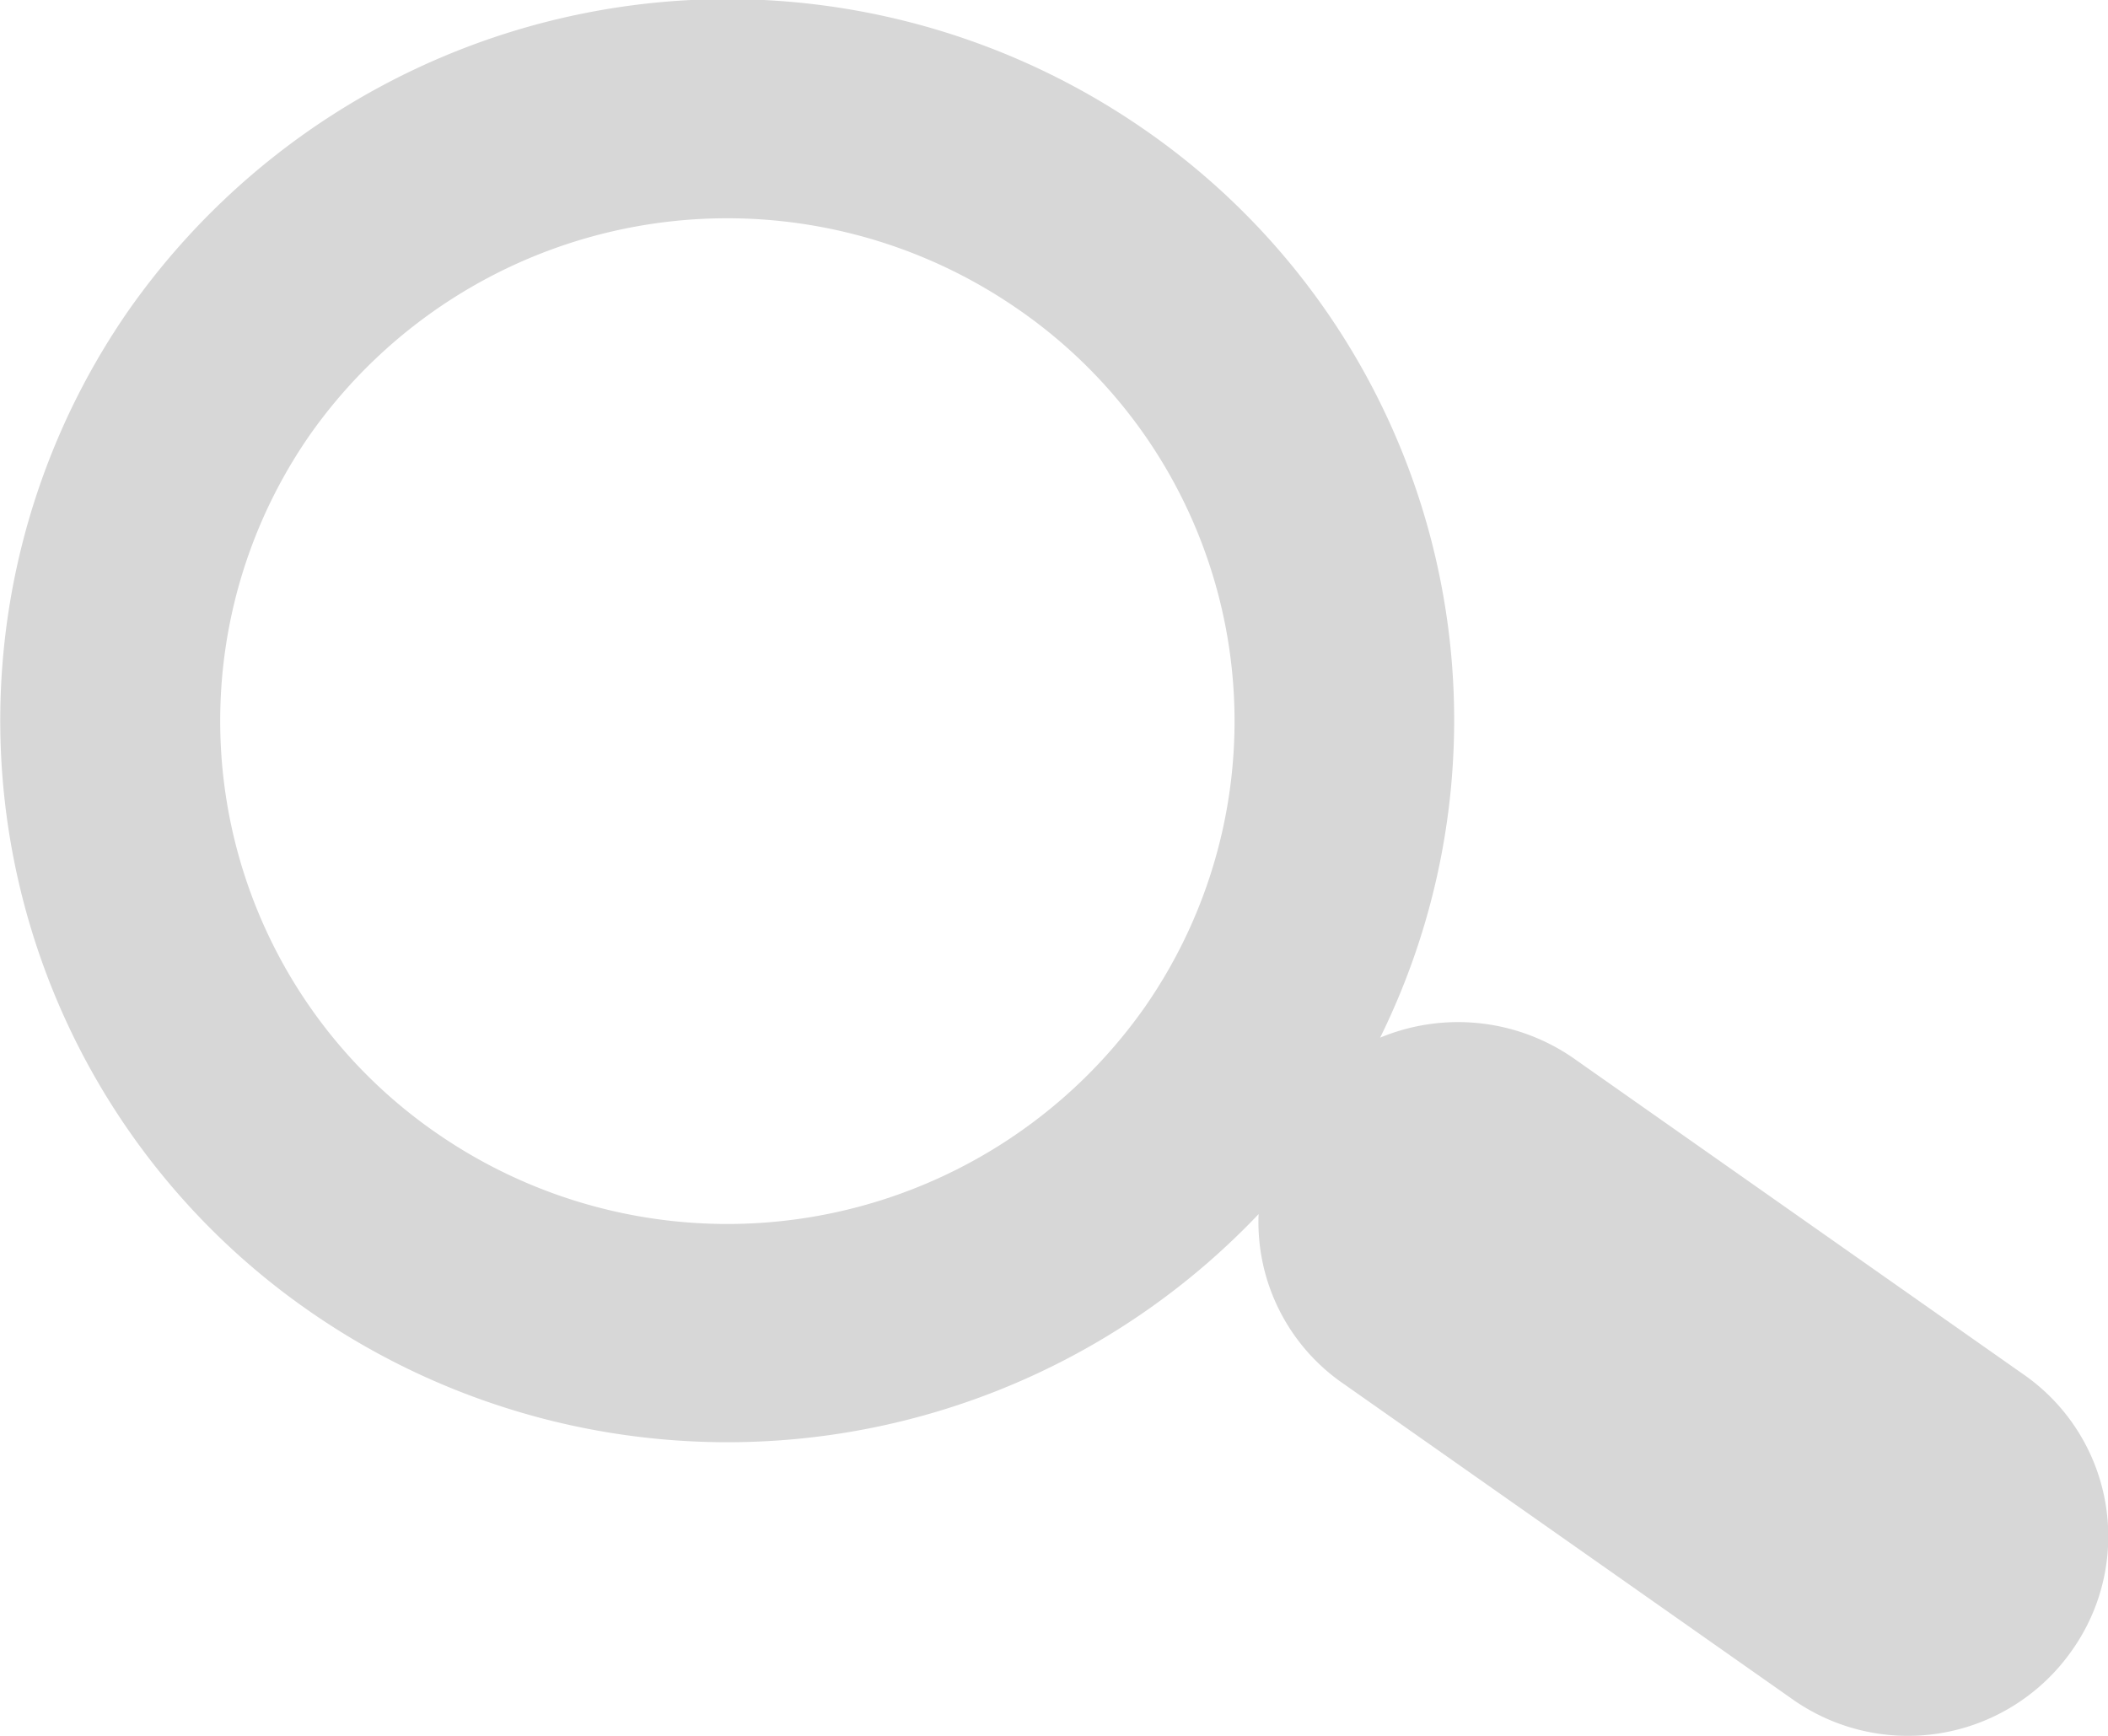
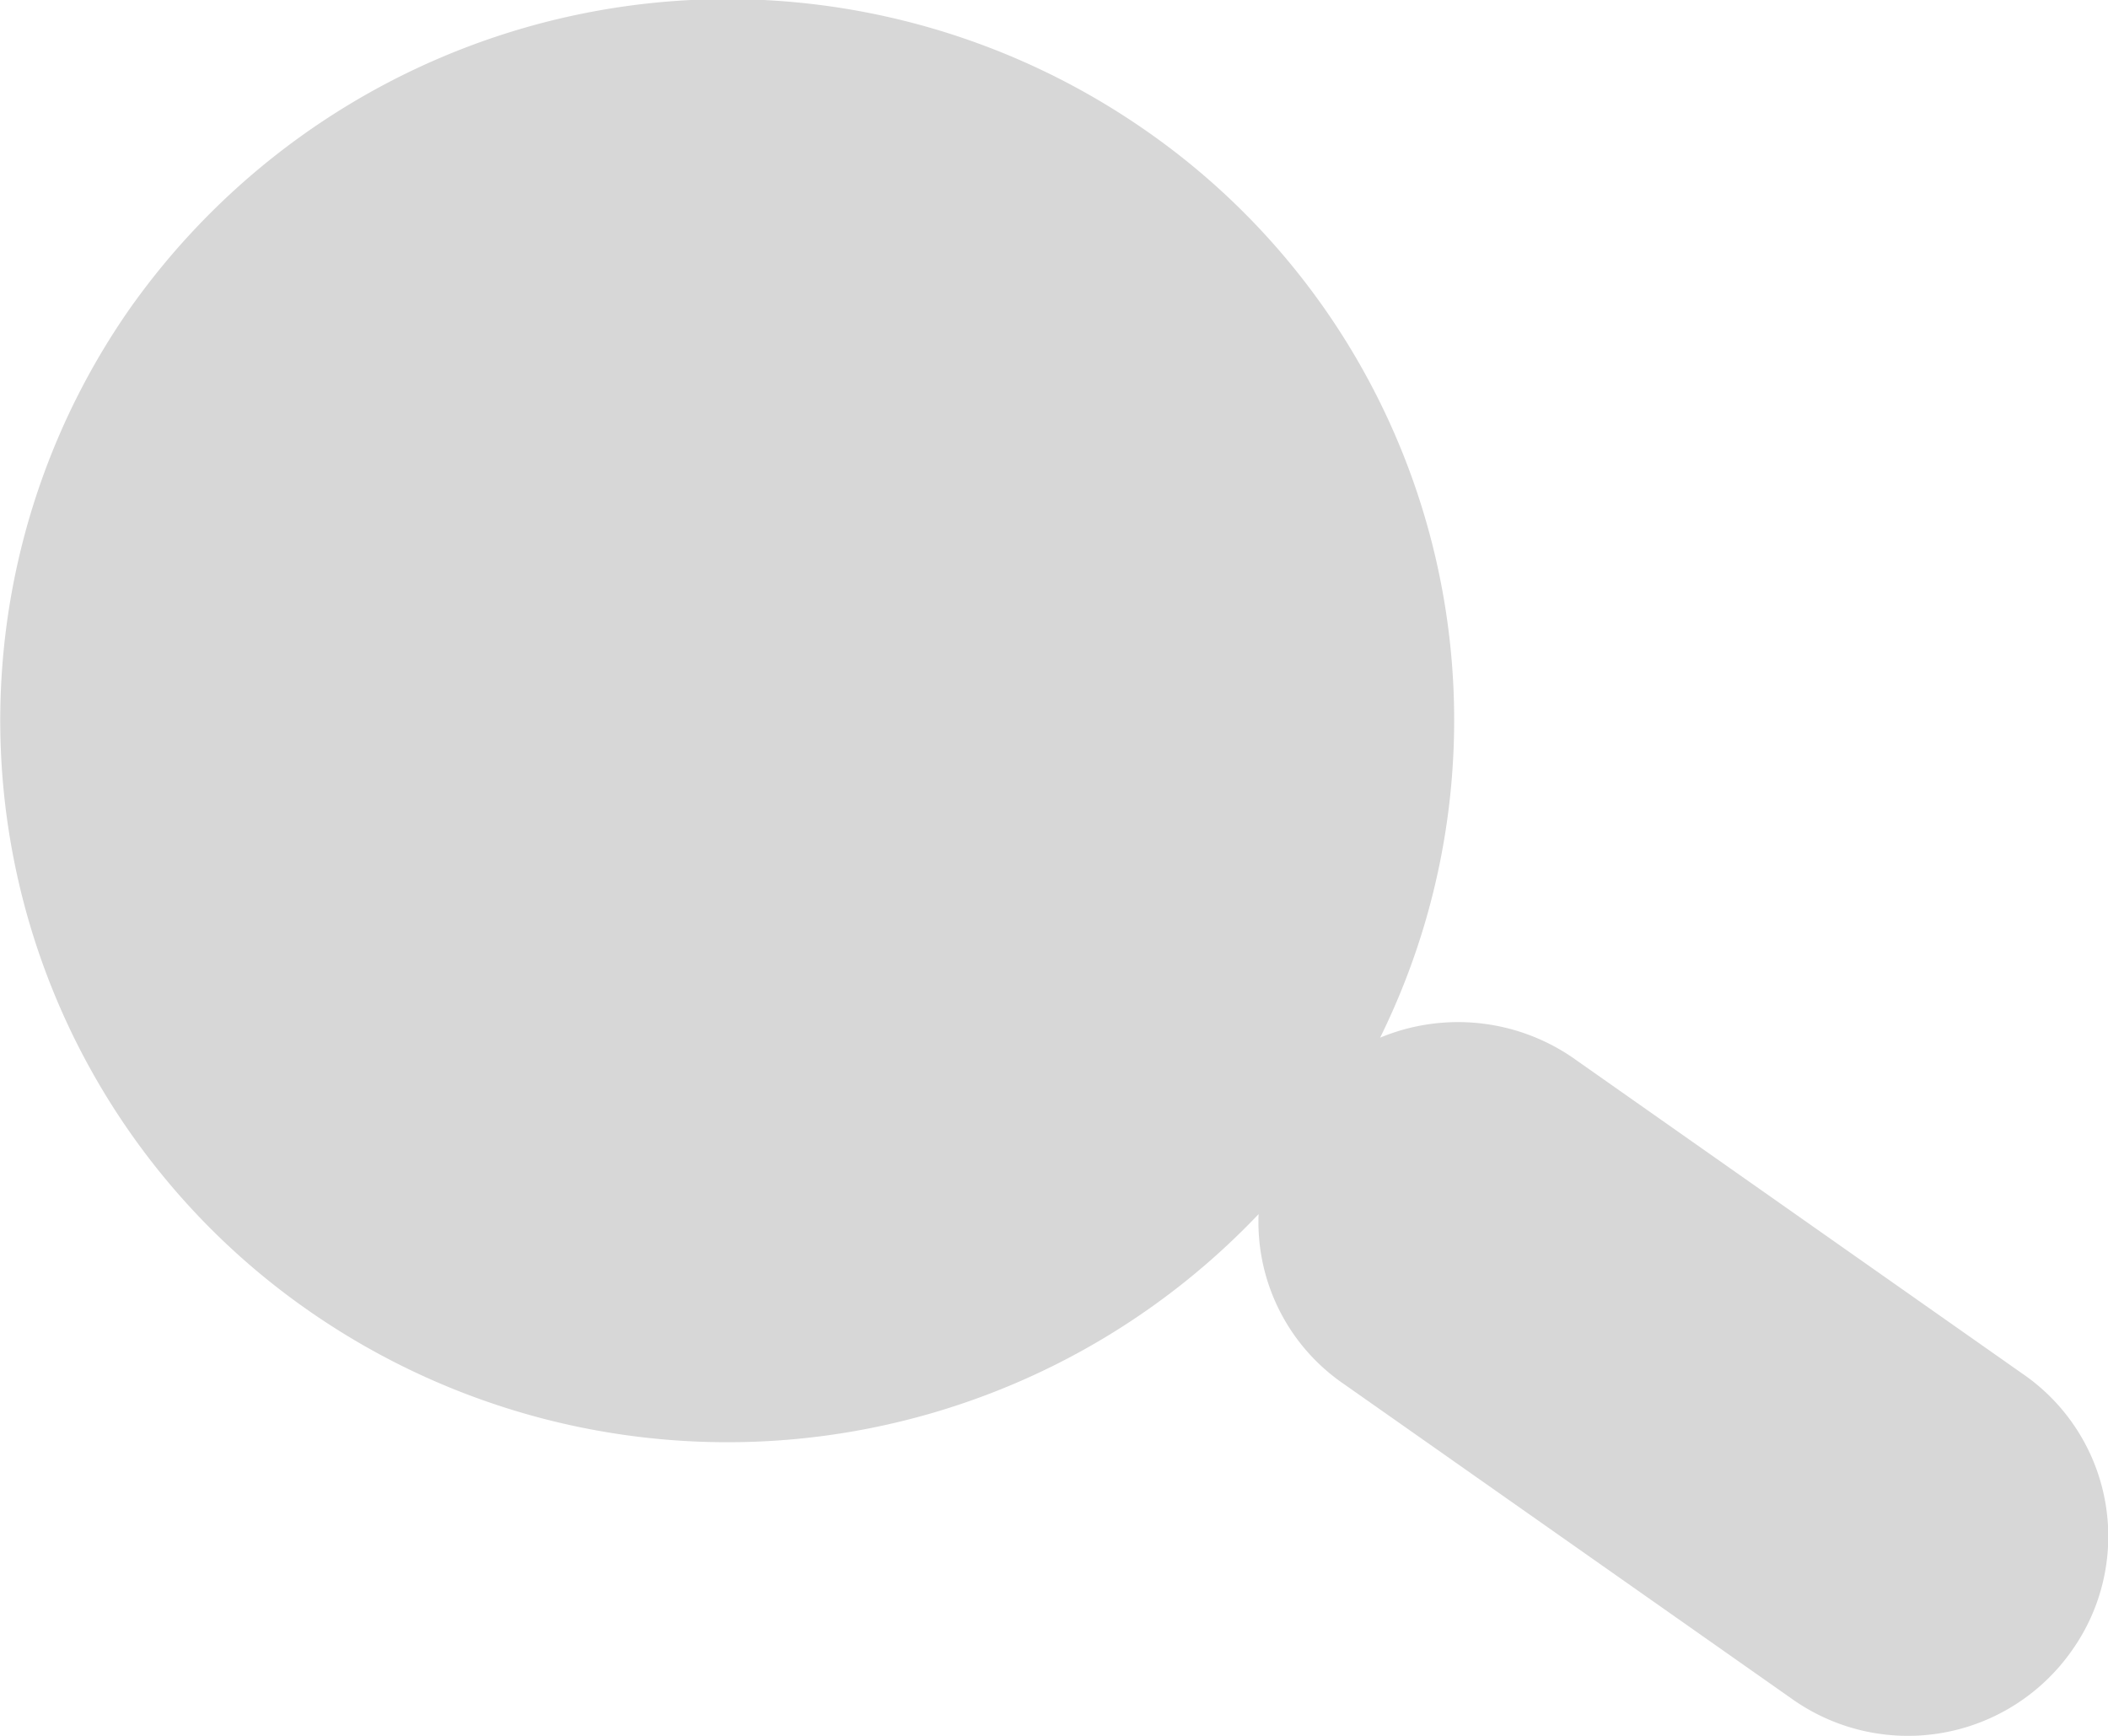
<svg xmlns="http://www.w3.org/2000/svg" width="17" height="14" viewBox="0 0 17 14">
  <defs>
    <style>
      .cls-1 {
        fill: #d7d7d7;
        fill-rule: evenodd;
      }
    </style>
  </defs>
-   <path id="h_search.svg" class="cls-1" d="M1490.71,49.31a1.615,1.615,0,0,1-2.24.405l-3.63-2.551a1.582,1.582,0,0,1-.69-1.372,5.906,5.906,0,0,1-7.62.807,5.8,5.8,0,0,1-1.49-8.1,5.9,5.9,0,0,1,8.16-1.474,5.79,5.79,0,0,1,1.93,7.344,1.635,1.635,0,0,1,1.55.159l3.63,2.551A1.59,1.59,0,0,1,1490.71,49.31Zm-6.82-8.221a4.036,4.036,0,0,0-1.7-2.609,4.116,4.116,0,0,0-5.69,1.026,4.04,4.04,0,0,0,1.04,5.646,4.116,4.116,0,0,0,5.69-1.026A4.037,4.037,0,0,0,1483.89,41.089Z" transform="translate(-1474 -36)" />
+   <path id="h_search.svg" class="cls-1" d="M1490.71,49.31a1.615,1.615,0,0,1-2.24.405l-3.63-2.551a1.582,1.582,0,0,1-.69-1.372,5.906,5.906,0,0,1-7.62.807,5.8,5.8,0,0,1-1.49-8.1,5.9,5.9,0,0,1,8.16-1.474,5.79,5.79,0,0,1,1.93,7.344,1.635,1.635,0,0,1,1.55.159l3.63,2.551A1.59,1.59,0,0,1,1490.71,49.31Zm-6.82-8.221A4.037,4.037,0,0,0,1483.89,41.089Z" transform="translate(-1474 -36)" />
</svg>